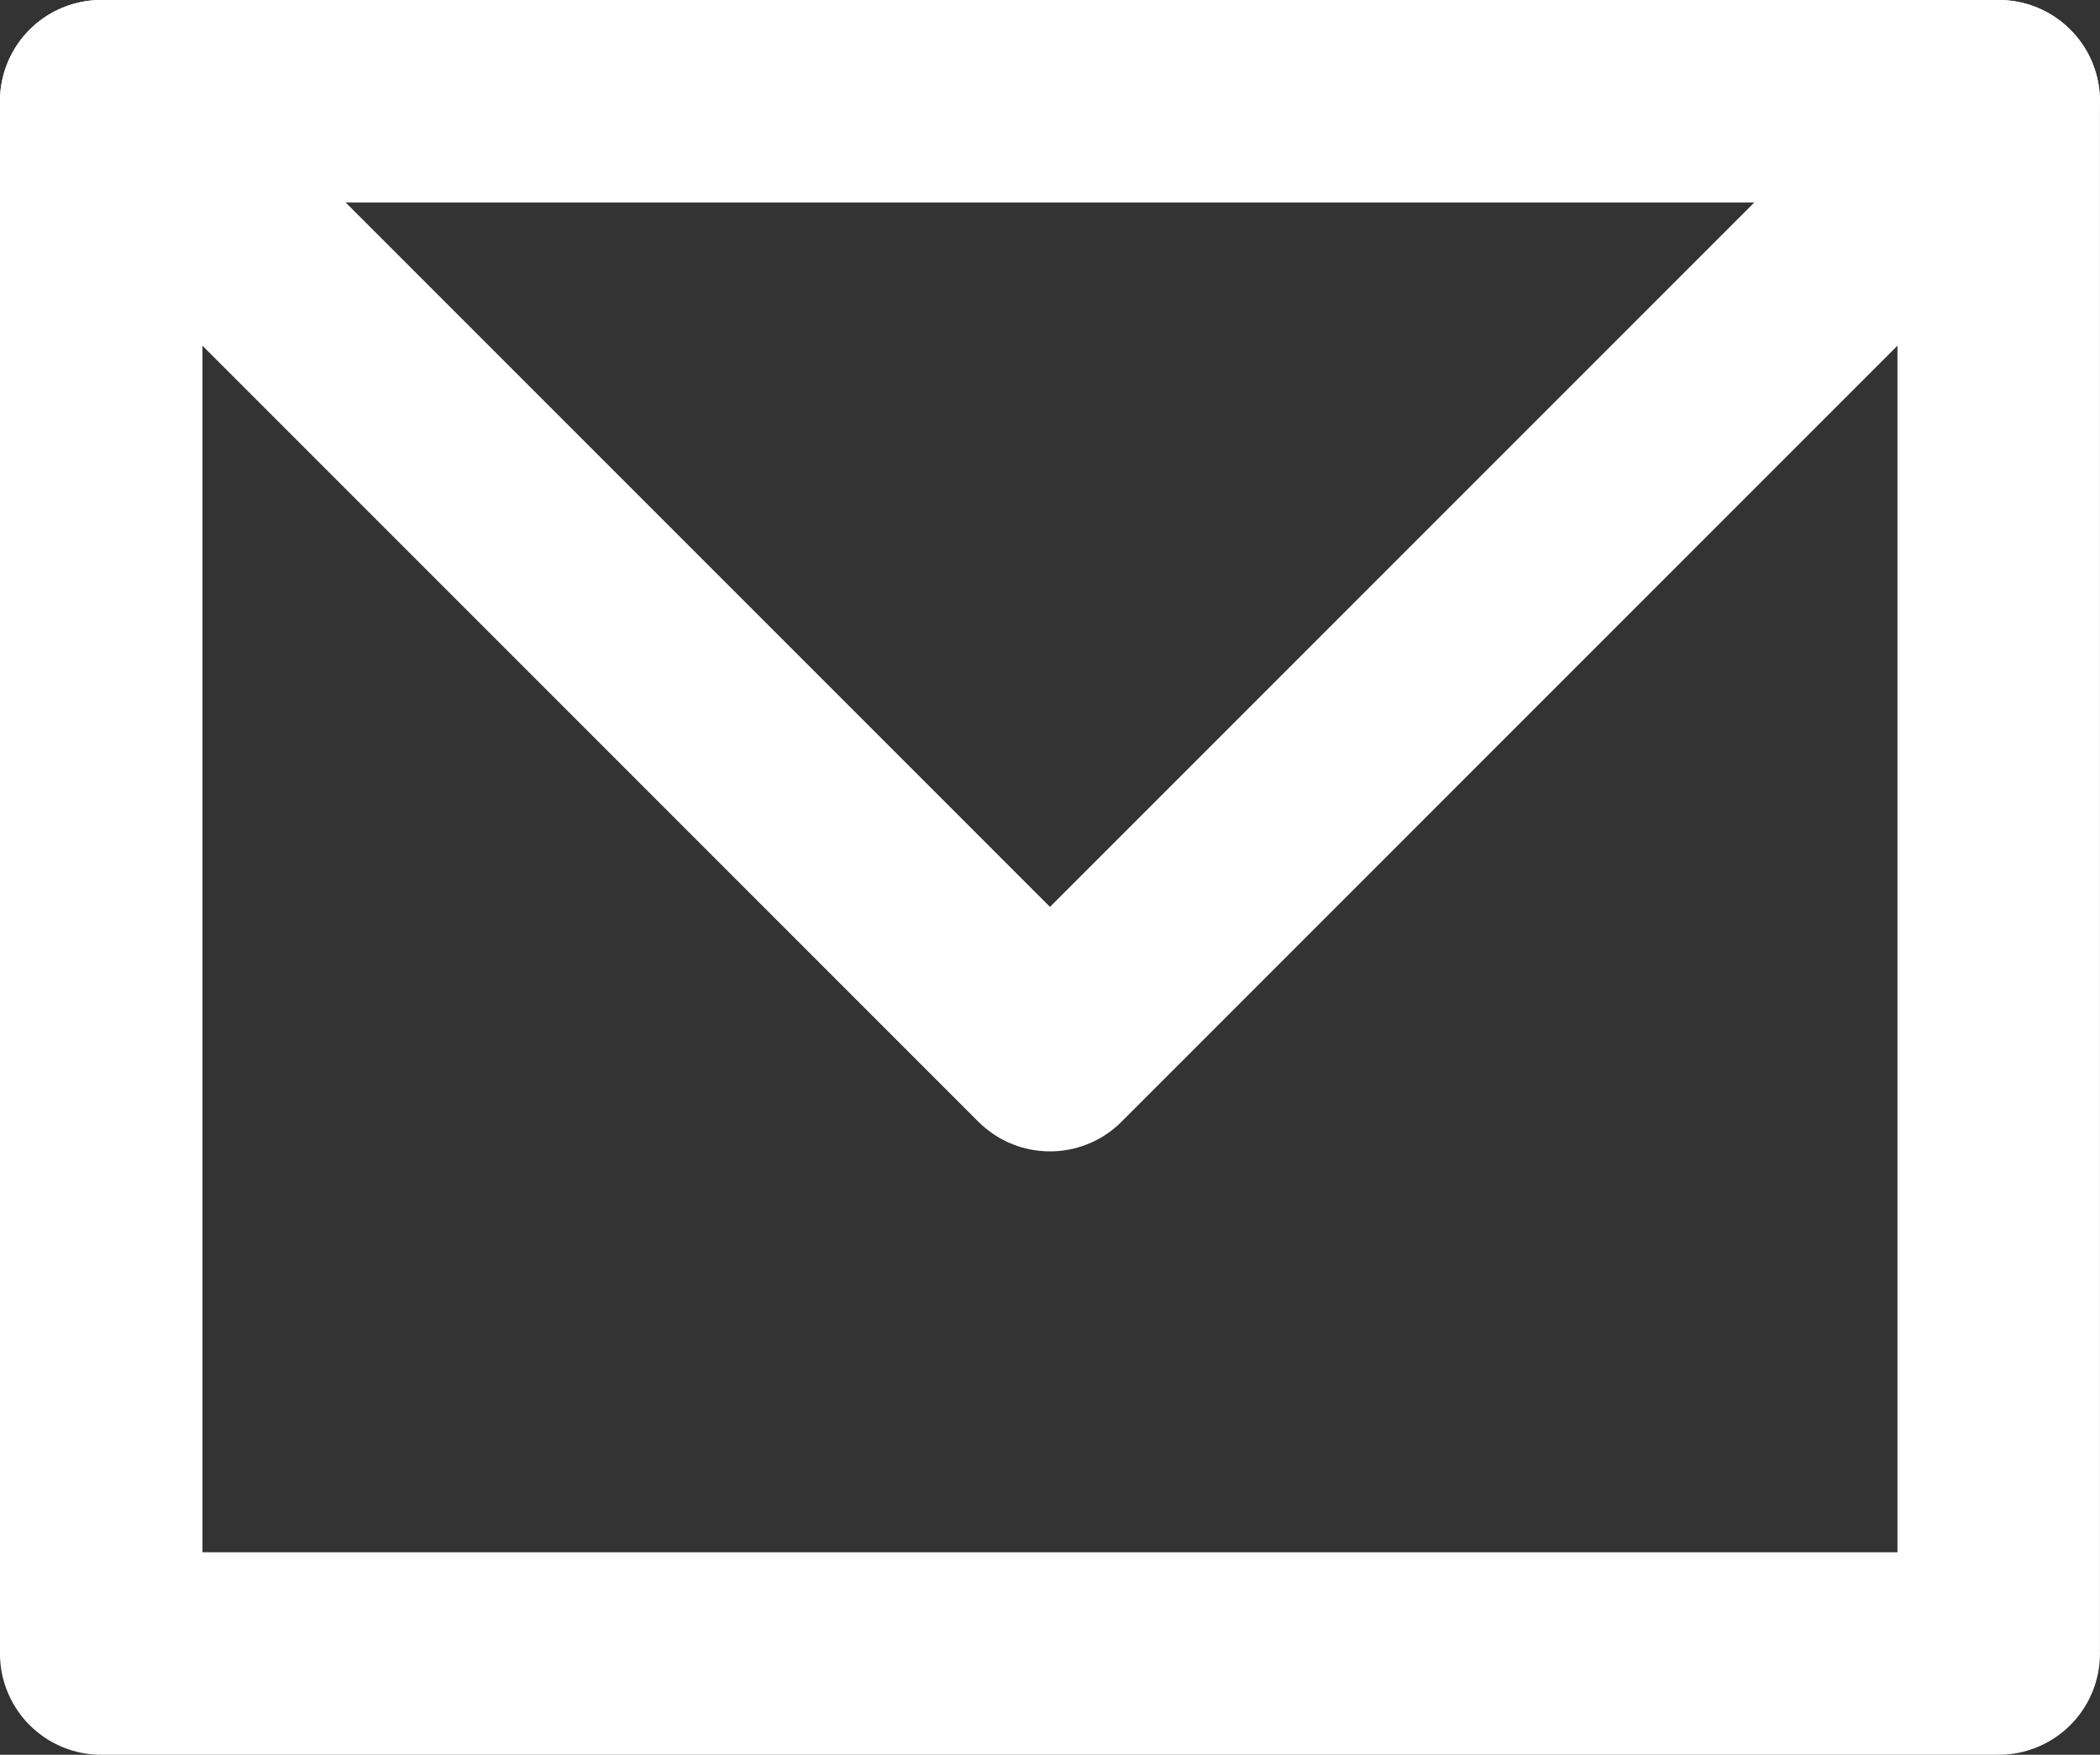
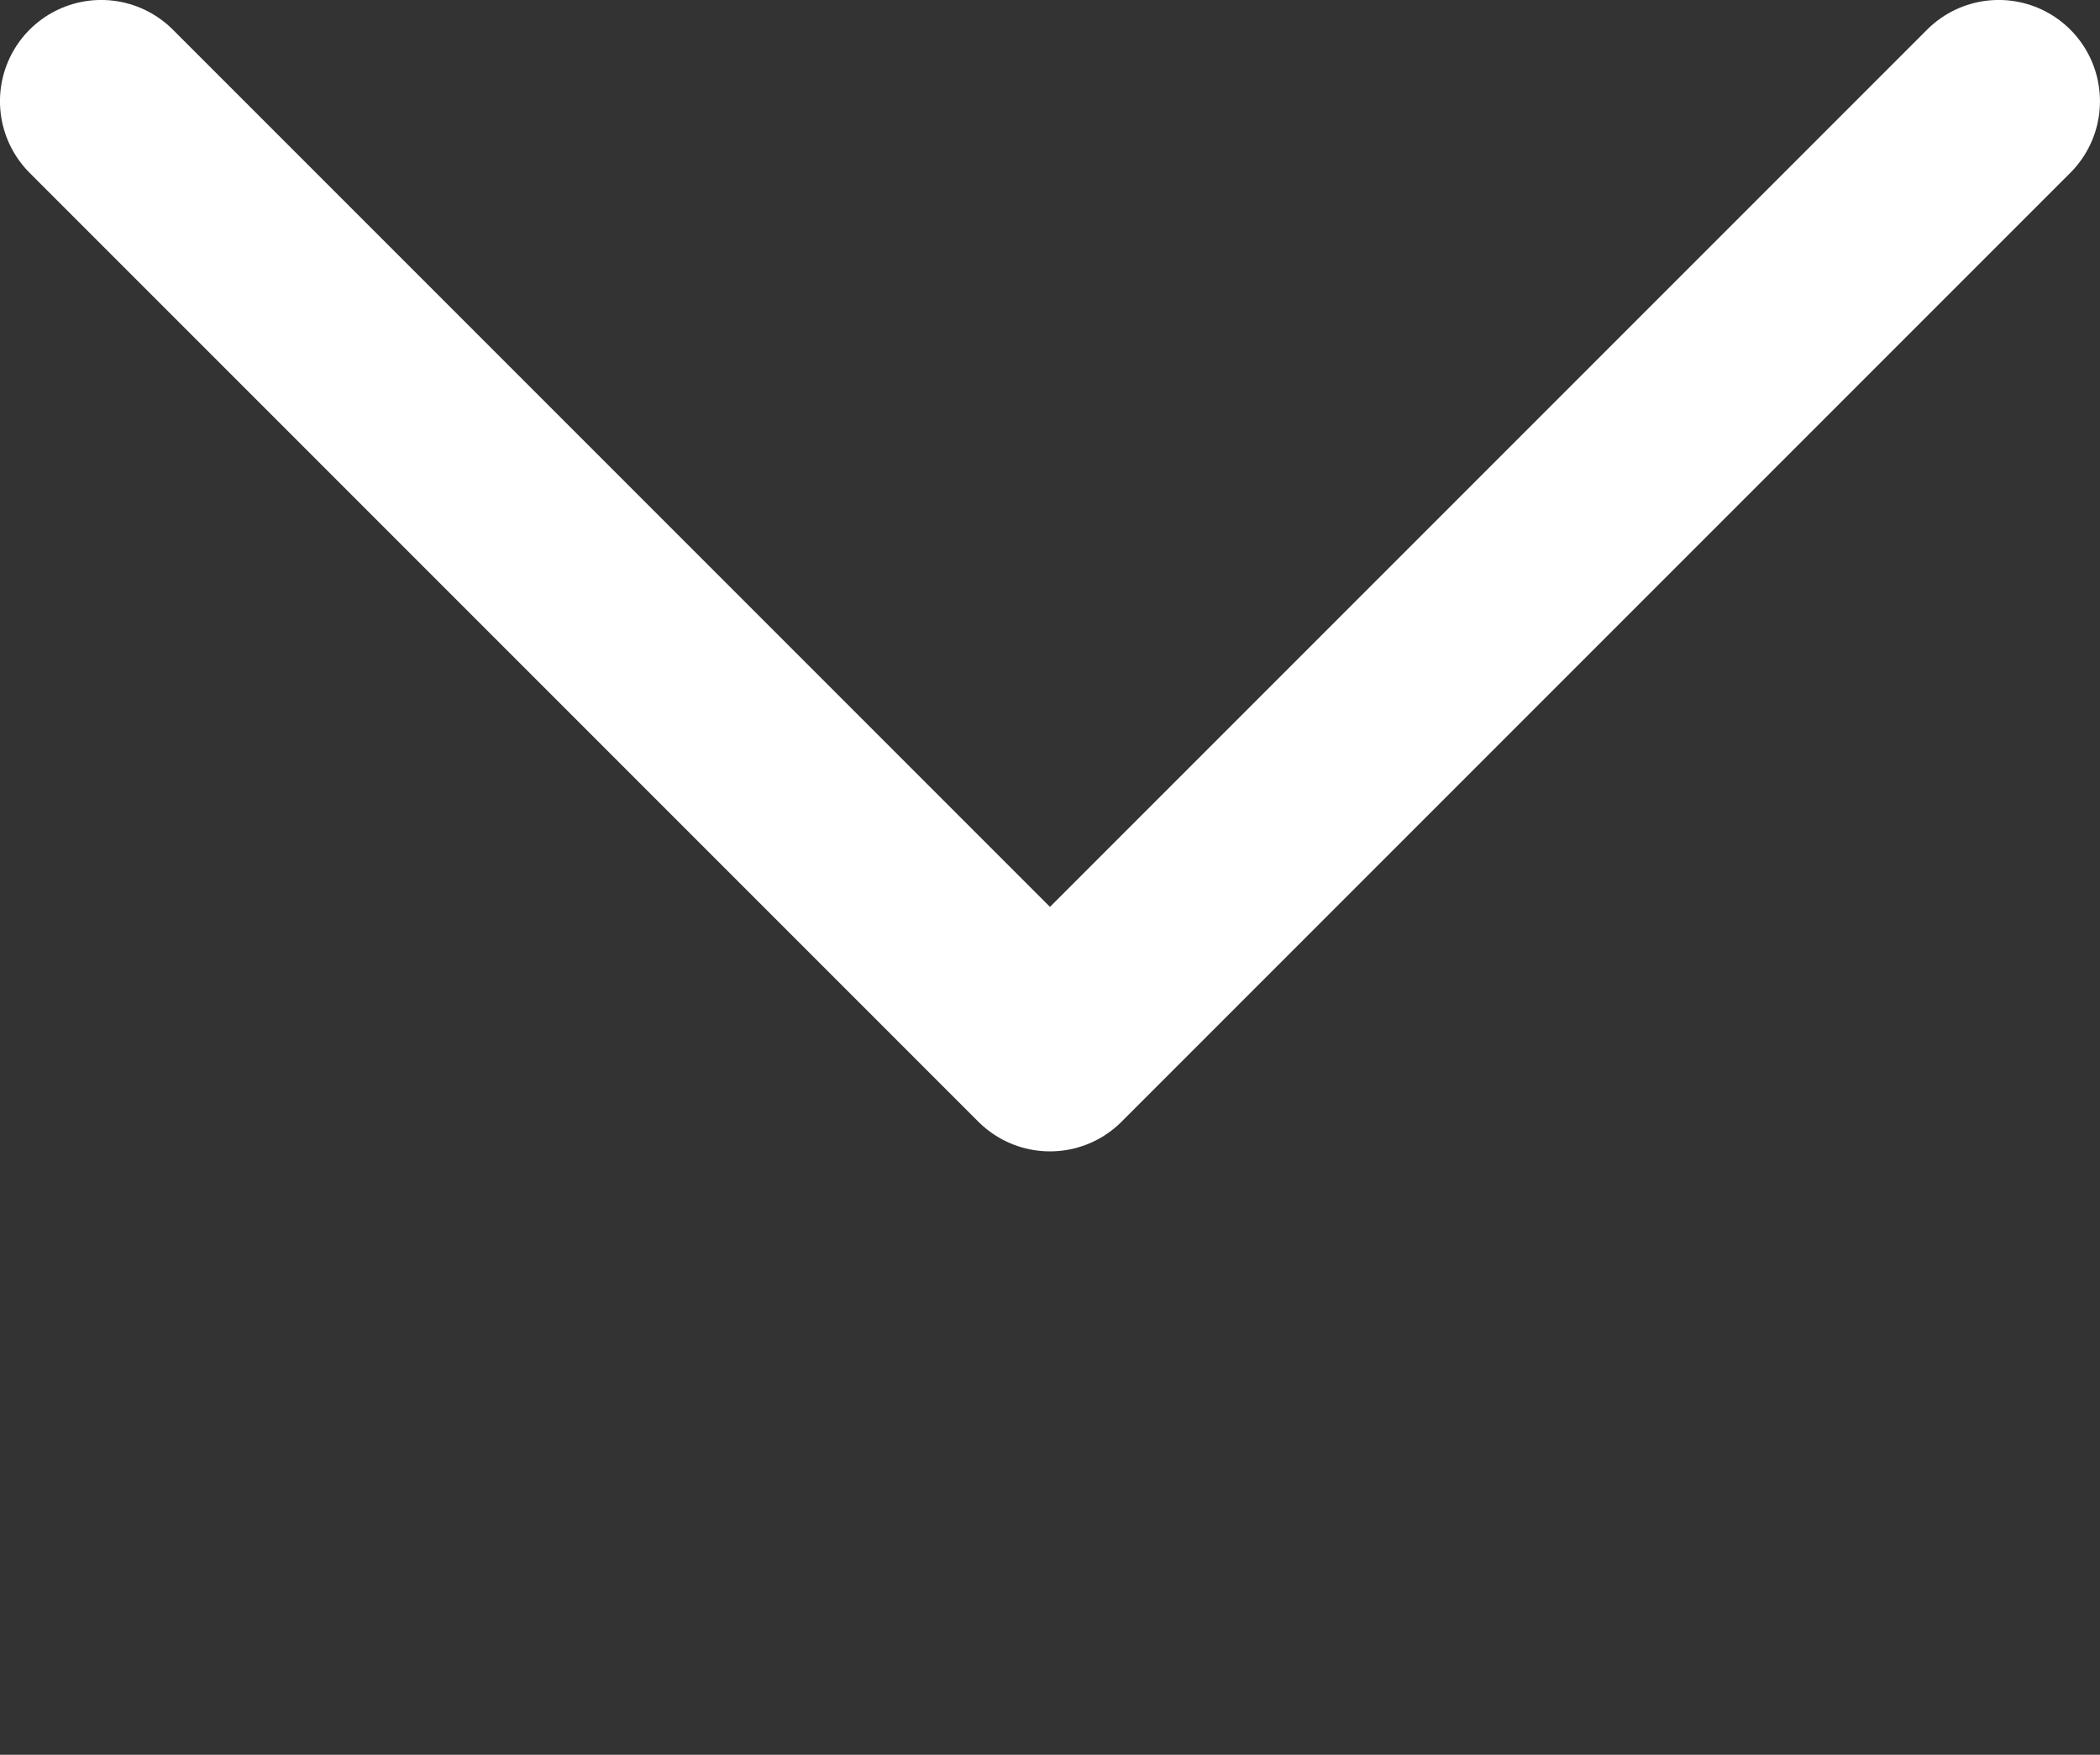
<svg xmlns="http://www.w3.org/2000/svg" id="レイヤー_1" data-name="レイヤー 1" viewBox="0 0 29.399 24.563">
  <rect x="0" y="0" width="29.399" height="24.563" fill="#333333" stroke="none" />
  <title>icon</title>
  <g id="mail">
-     <rect x="1.417" y="1.417" width="26.564" height="21.728" fill="none" stroke="#fff" stroke-linecap="round" stroke-linejoin="round" stroke-width="2.835" />
    <polyline points="27.981 1.417 14.699 14.699 1.417 1.417" fill="none" stroke="#fff" stroke-linecap="round" stroke-linejoin="round" stroke-width="2.835" />
  </g>
</svg>